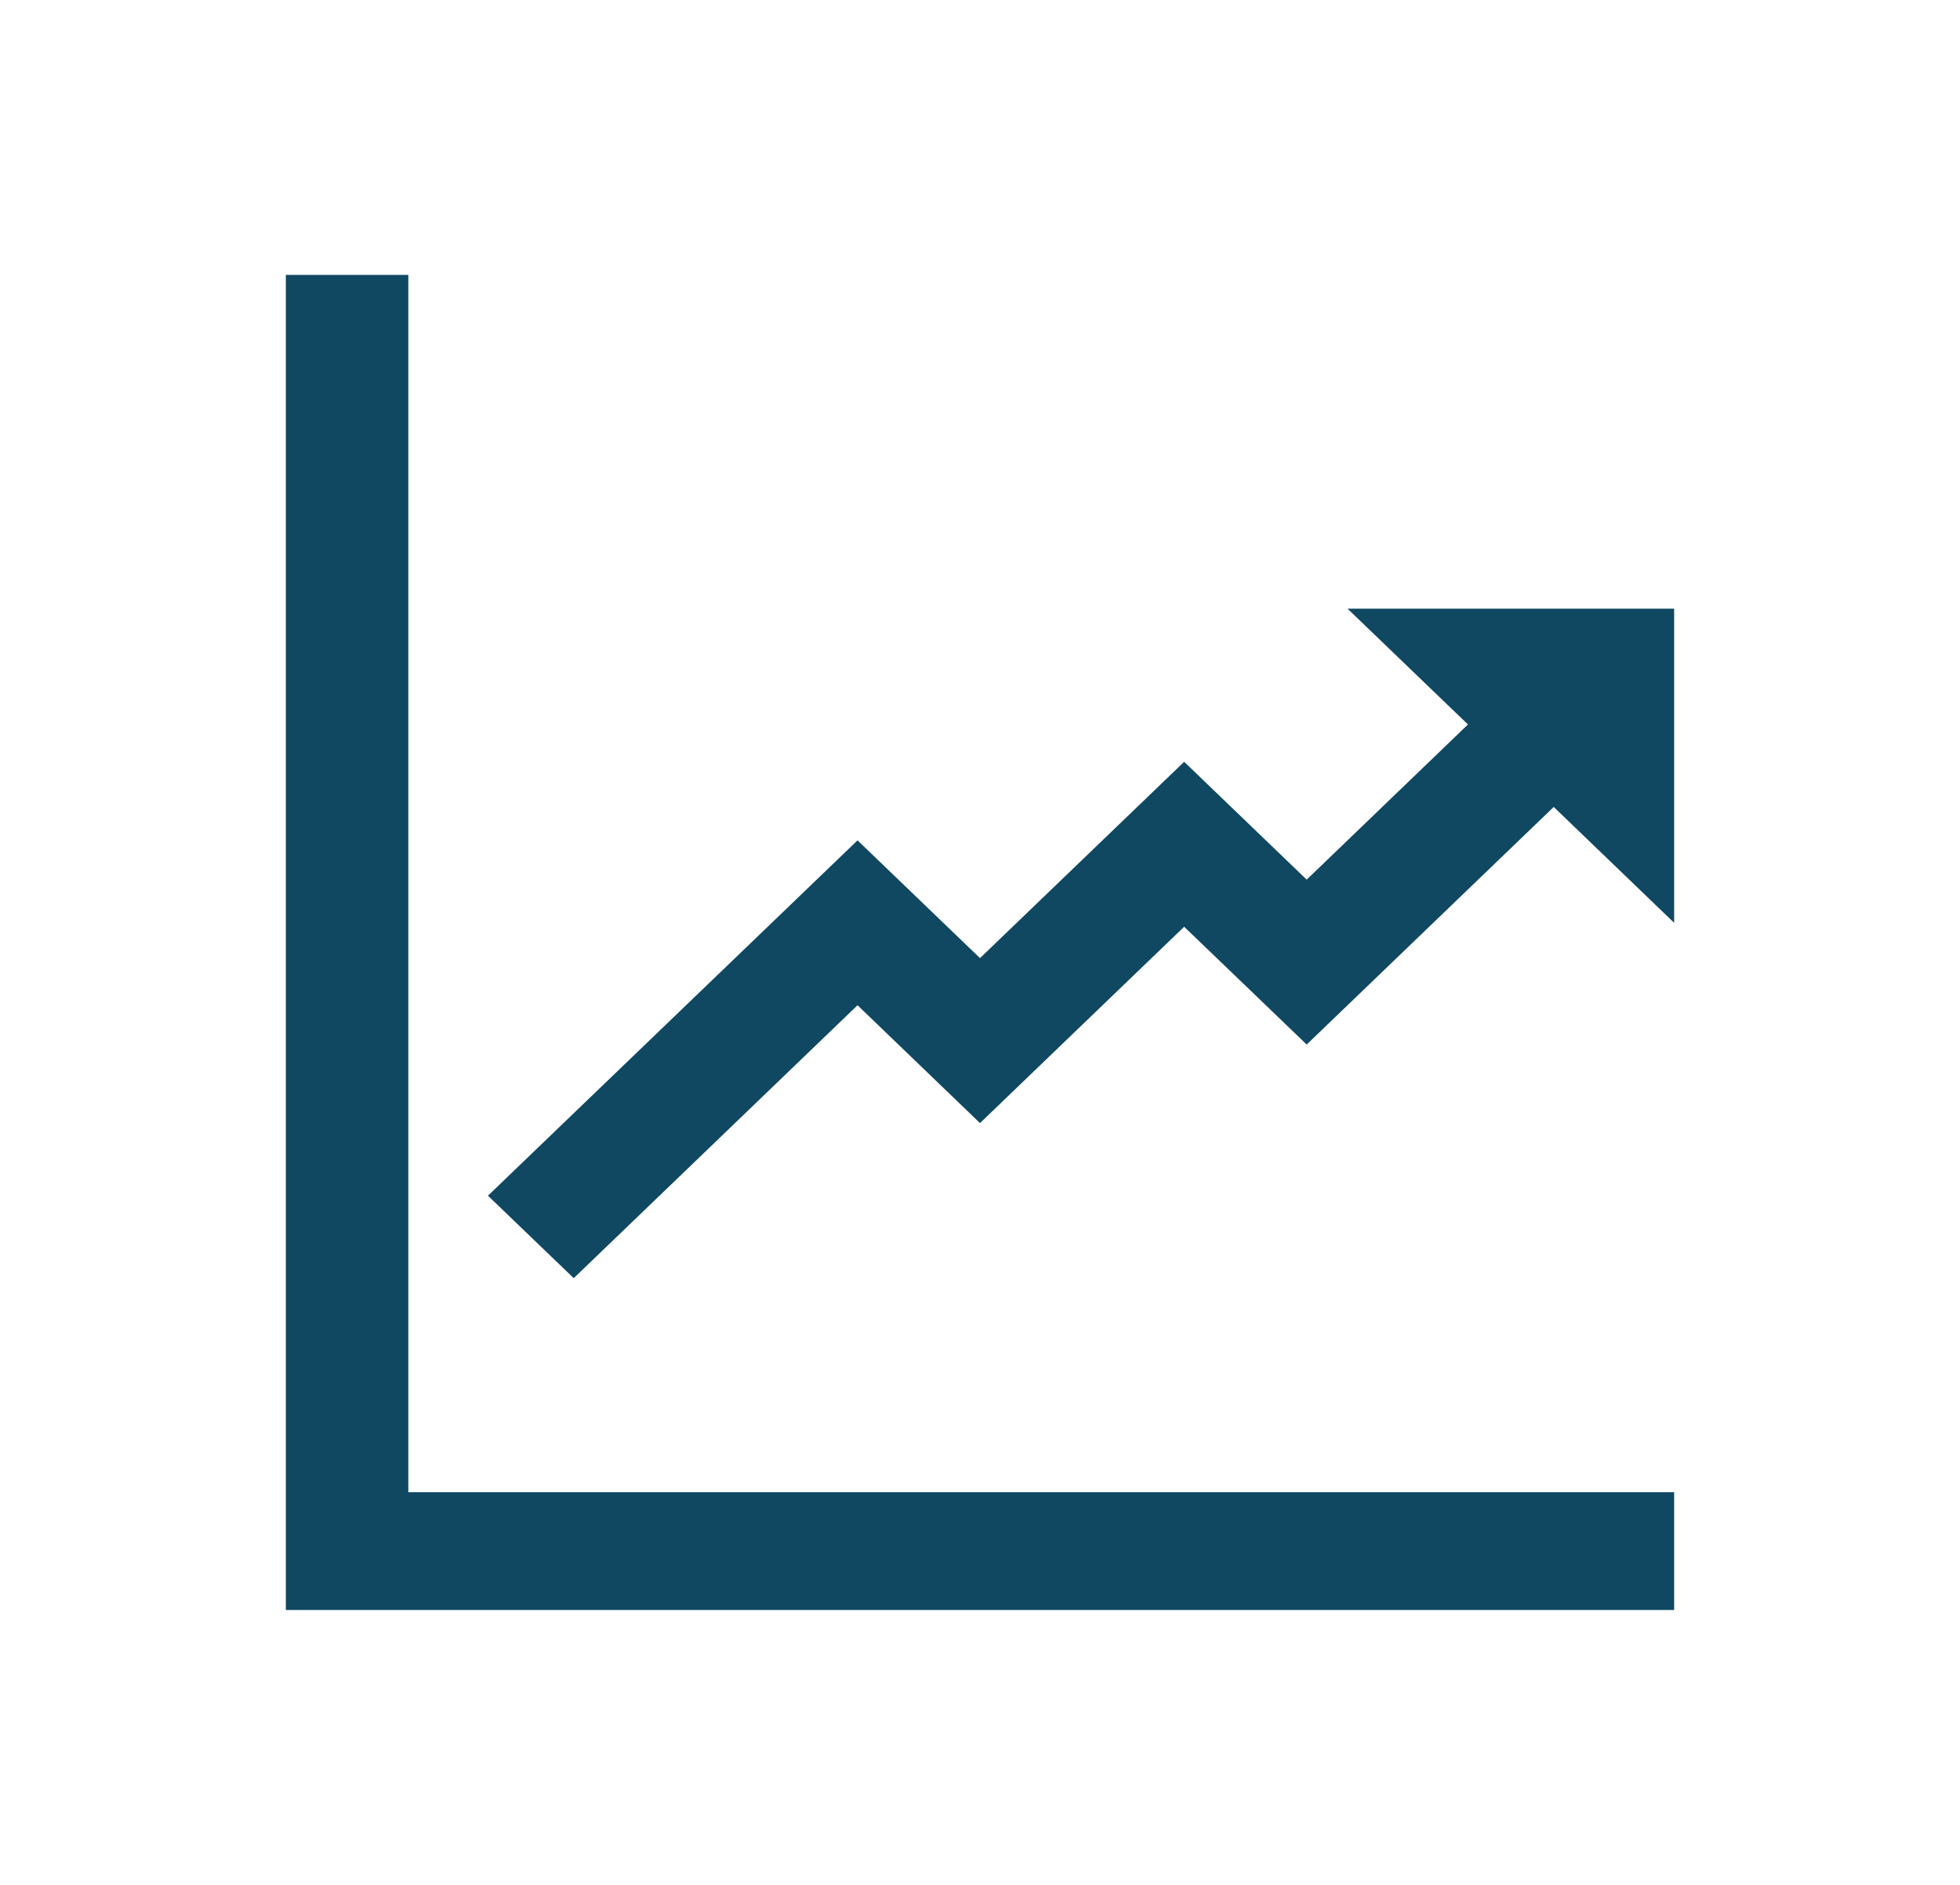
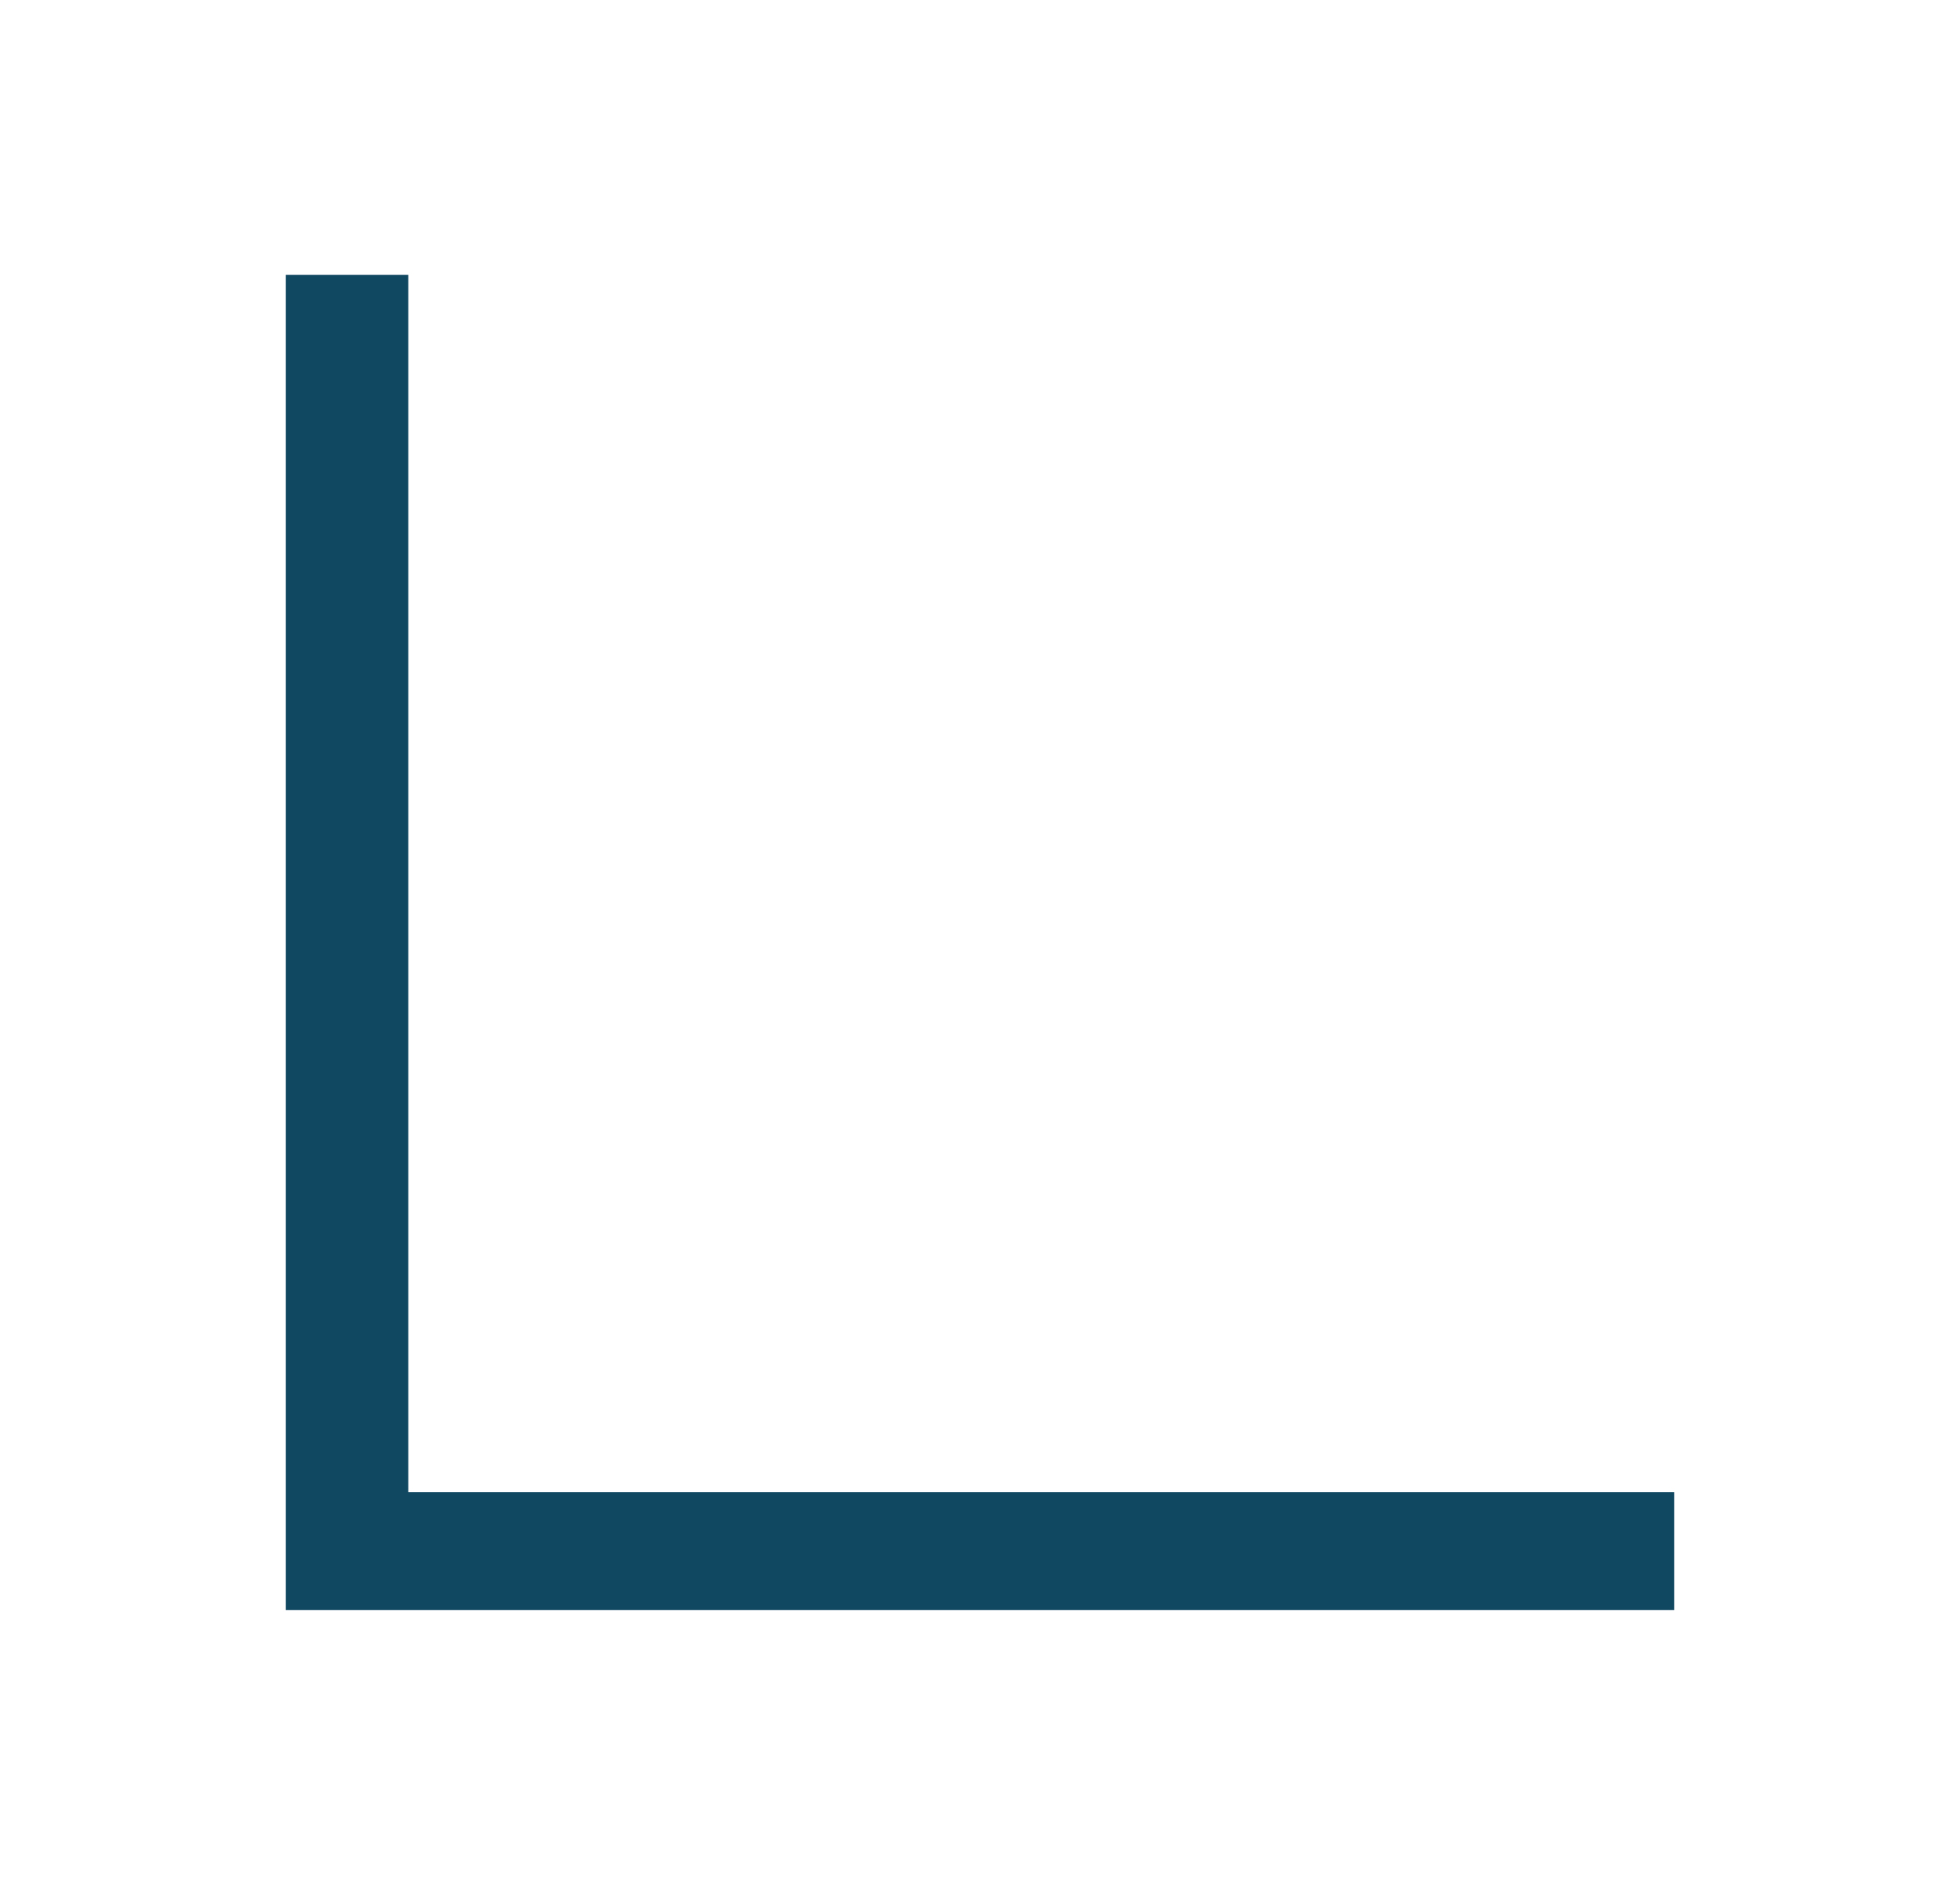
<svg xmlns="http://www.w3.org/2000/svg" width="26" height="25" xml:space="preserve" overflow="hidden">
  <g transform="translate(-56 -202)">
    <path d="M5.208 3.646 3.646 3.646 3.646 21.354 21.354 21.354 21.354 19.792 5.208 19.792Z" fill="#104862" transform="matrix(1.04 0 0 1 56 202)" />
-     <path d="M17.188 8.073 18.724 9.609 16.667 11.667 15.104 10.104 12.5 12.708 10.938 11.146 6.224 15.859 7.318 16.953 10.938 13.333 12.5 14.896 15.104 12.292 16.667 13.854 19.818 10.703 21.354 12.24 21.354 8.073Z" fill="#104862" transform="matrix(1.04 0 0 1 56 202)" />
  </g>
</svg>